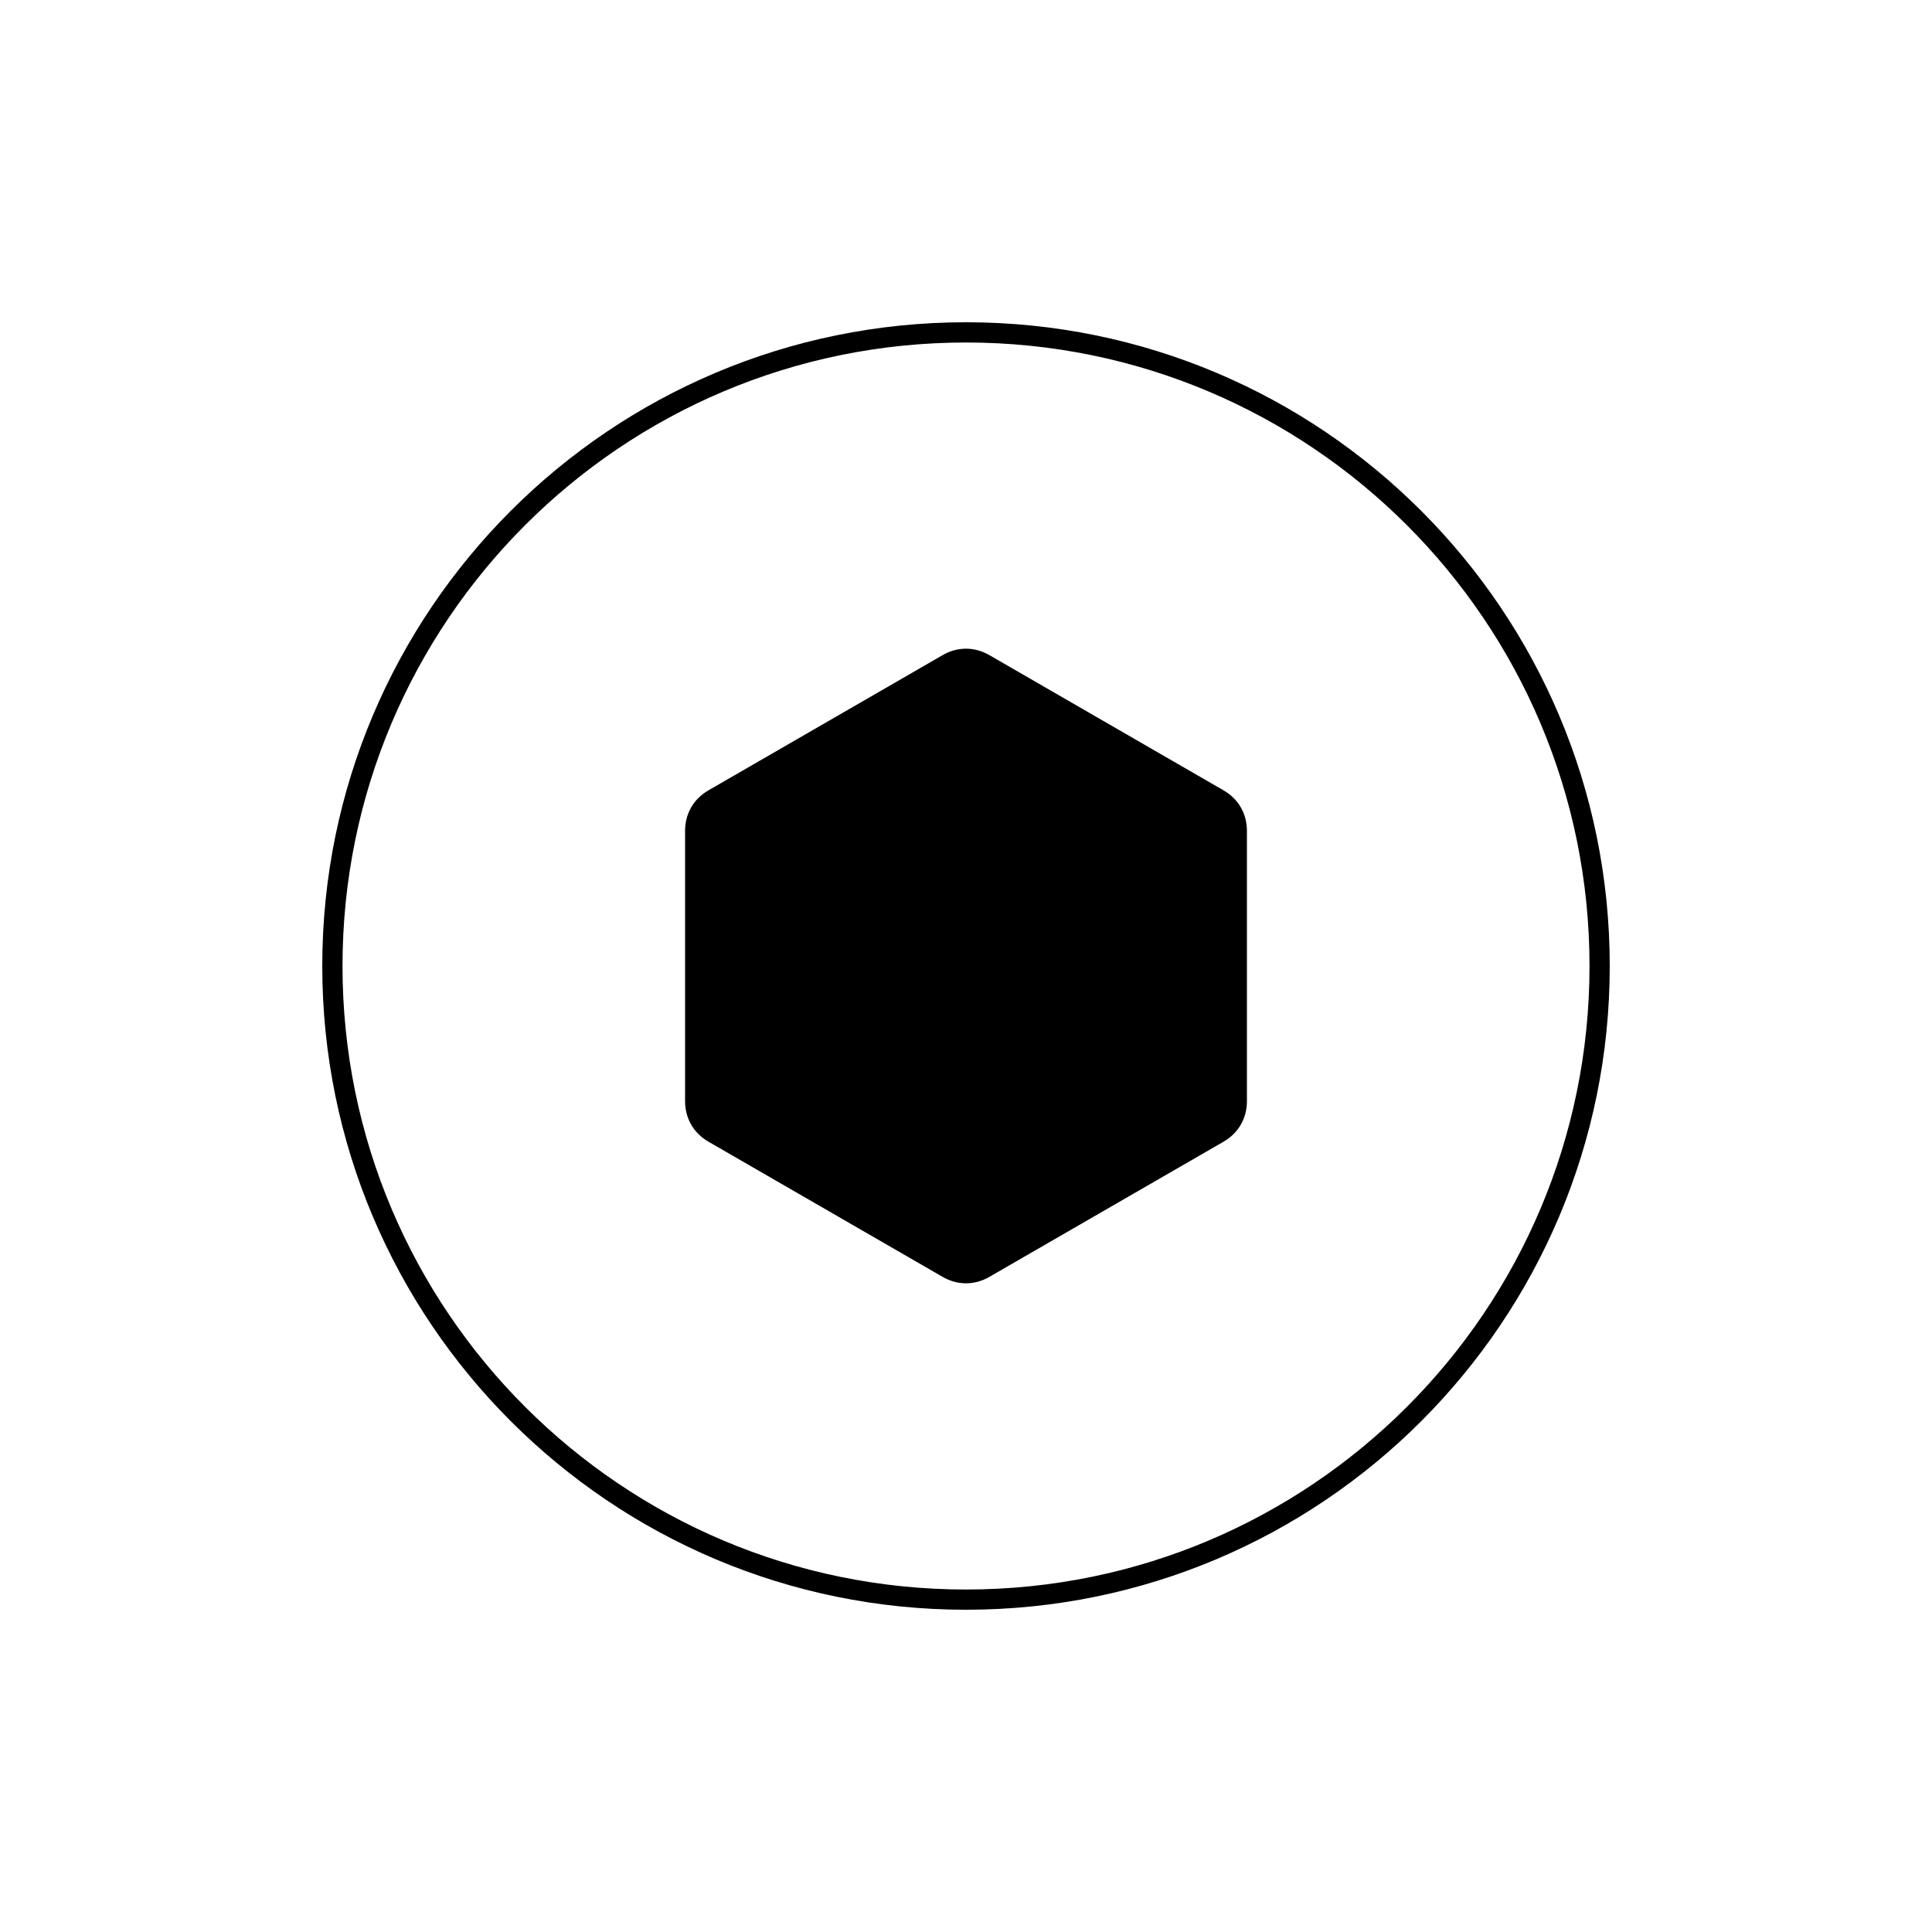
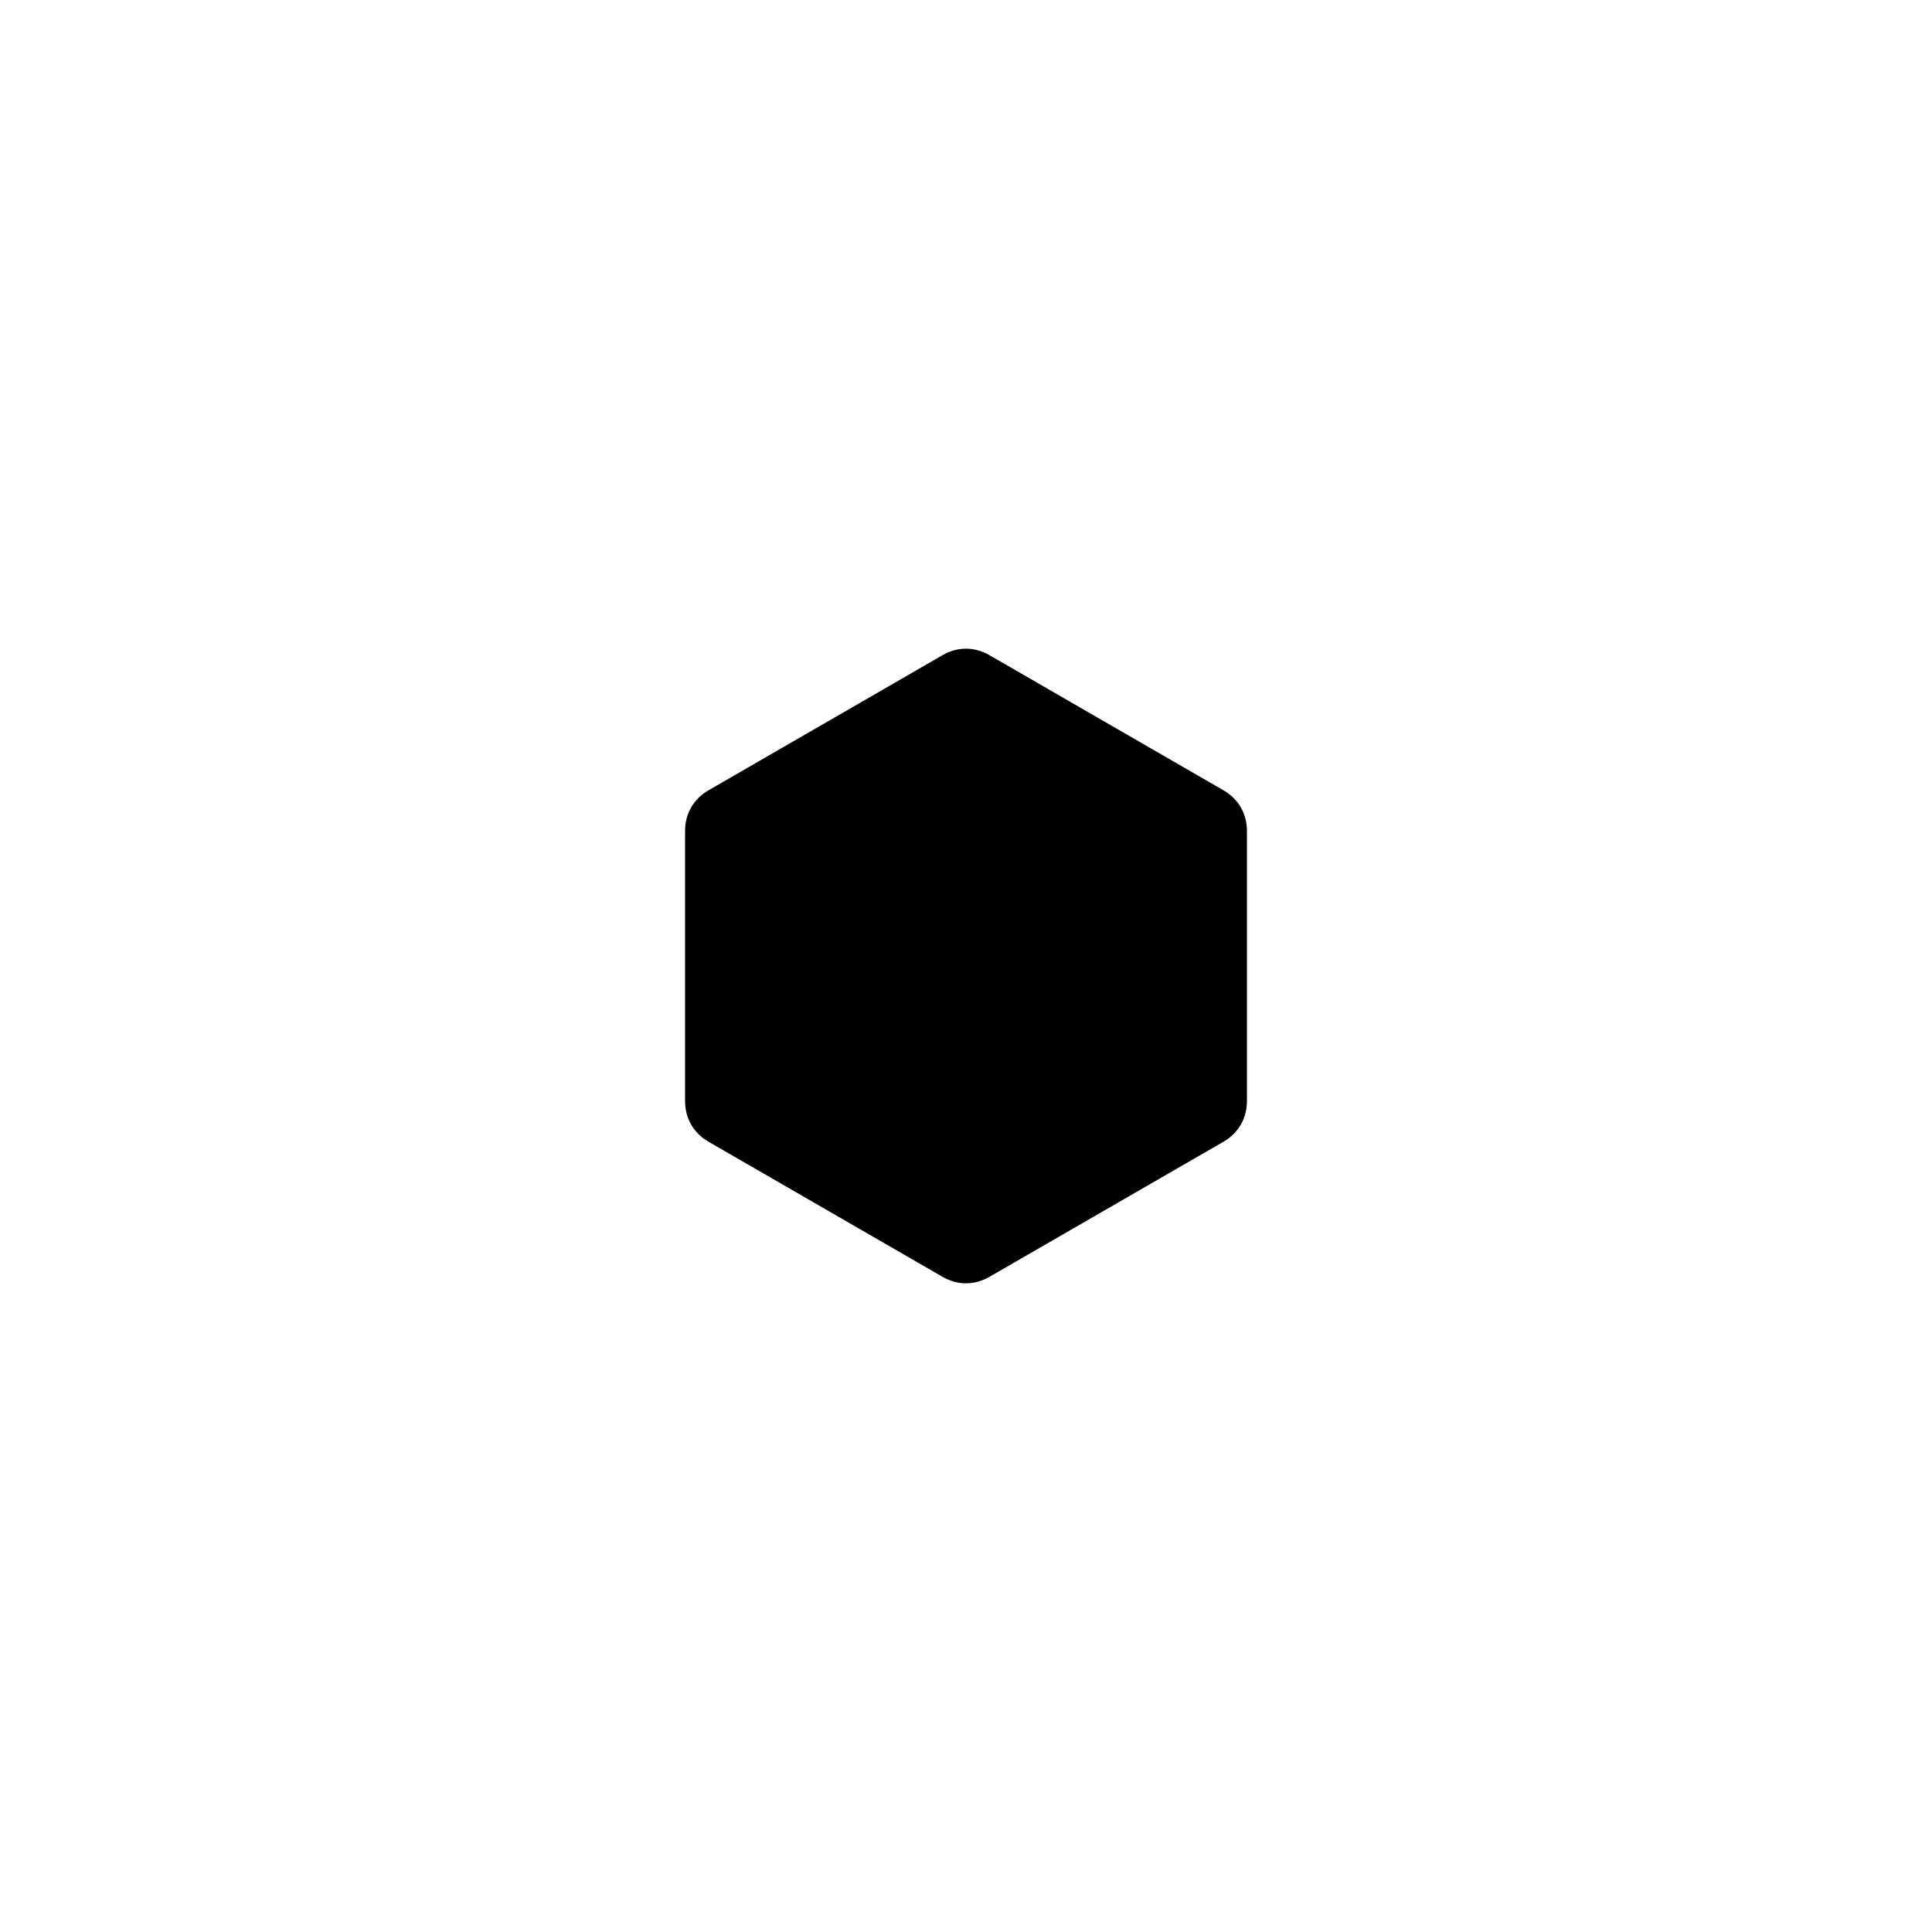
<svg xmlns="http://www.w3.org/2000/svg" version="1.1" x="0px" y="0px" width="240px" height="240px" viewBox="-40.033 -40.032 240 240" overflow="visible" enable-background="new -40.033 -40.032 240 240" xml:space="preserve">
  <defs>
</defs>
  <path fill-rule="evenodd" clip-rule="evenodd" d="M82.871,41.35l29.088,16.797c1.848,1.064,2.905,2.895,2.905,5.029v33.586  c0,2.133-1.058,3.965-2.905,5.031l-29.088,16.793c-1.847,1.066-3.961,1.066-5.807,0l-29.09-16.793  c-1.848-1.066-2.904-2.898-2.904-5.031V63.176c0-2.135,1.057-3.965,2.904-5.029l29.09-16.797  C78.91,40.283,81.024,40.283,82.871,41.35" />
-   <path d="M134.734,25.201c-14.017-14.016-33.38-22.686-54.767-22.686c-21.388,0-40.752,8.67-54.768,22.686  C11.184,39.217,2.514,58.582,2.514,79.969s8.67,40.752,22.687,54.766c14.016,14.018,33.38,22.688,54.768,22.688  c21.387,0,40.75-8.67,54.767-22.688c14.016-14.014,22.686-33.379,22.686-54.766S148.75,39.217,134.734,25.201 M79.968,0  c22.082,0,42.073,8.951,56.545,23.422c14.471,14.473,23.422,34.465,23.422,56.547s-8.951,42.074-23.422,56.547  c-14.472,14.471-34.464,23.42-56.545,23.42c-22.082,0-42.075-8.949-56.547-23.42C8.949,122.043,0,102.051,0,79.969  s8.95-42.074,23.421-56.547C37.894,8.951,57.886,0,79.968,0" />
</svg>